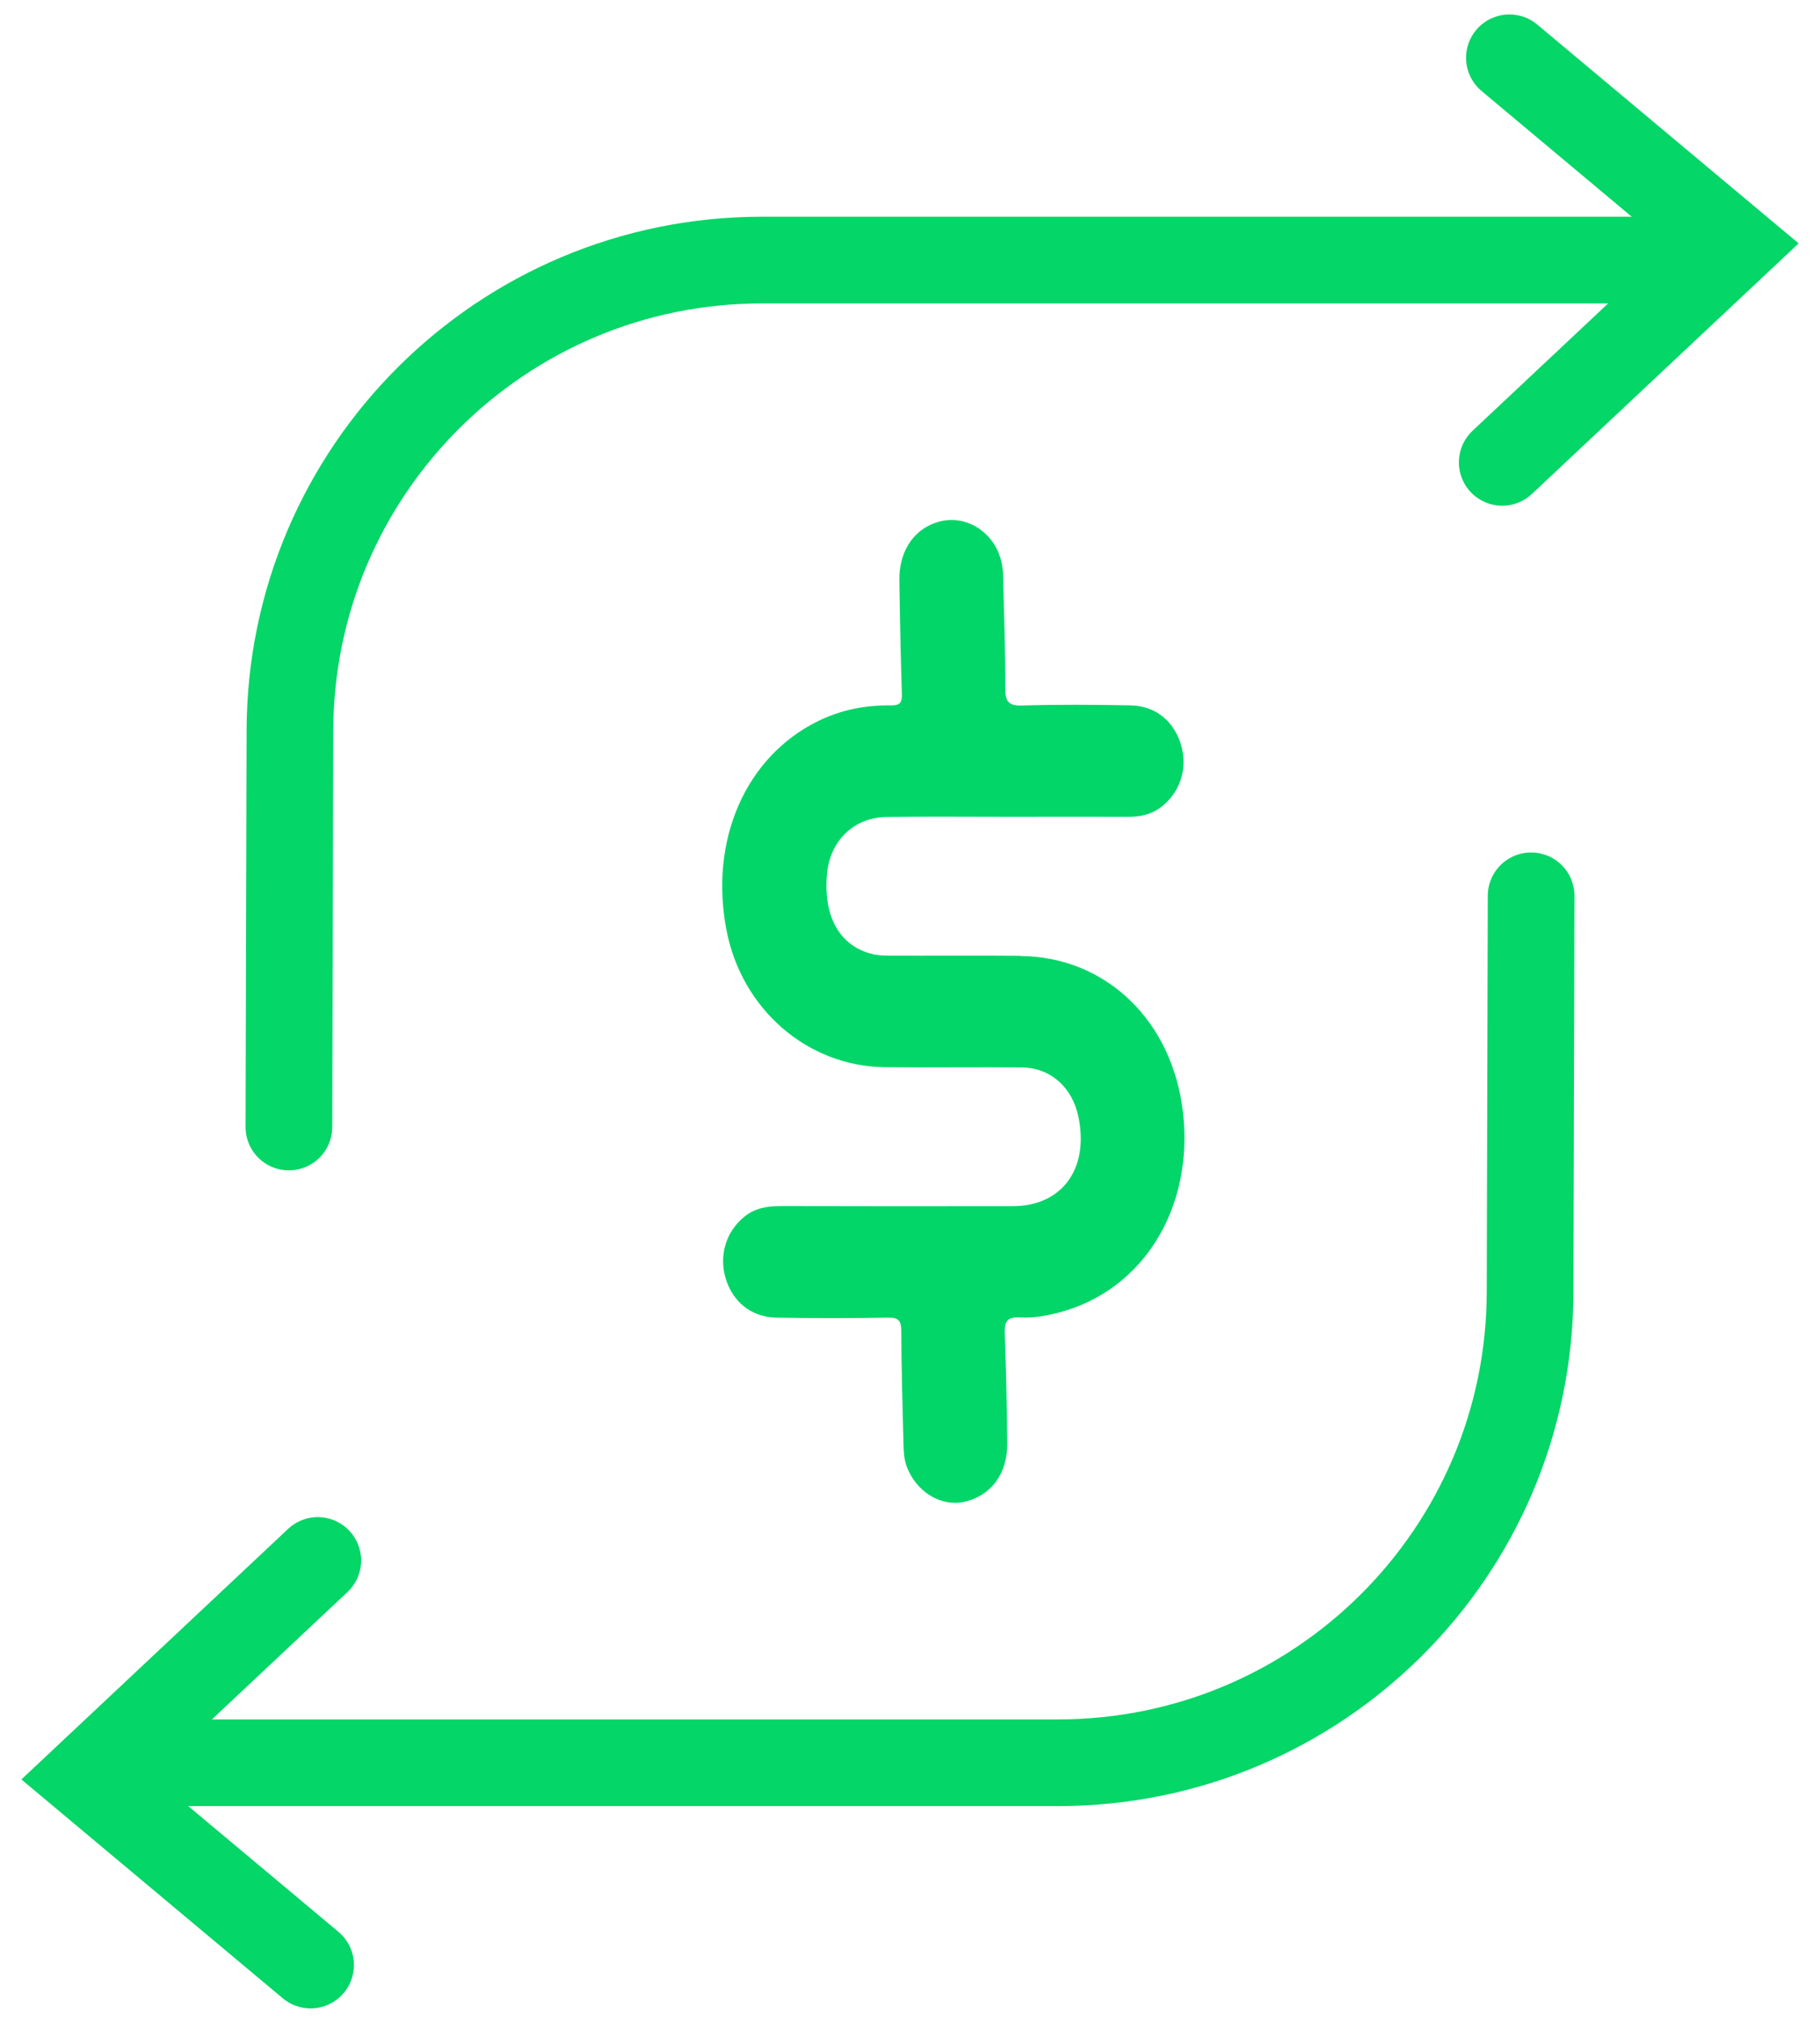
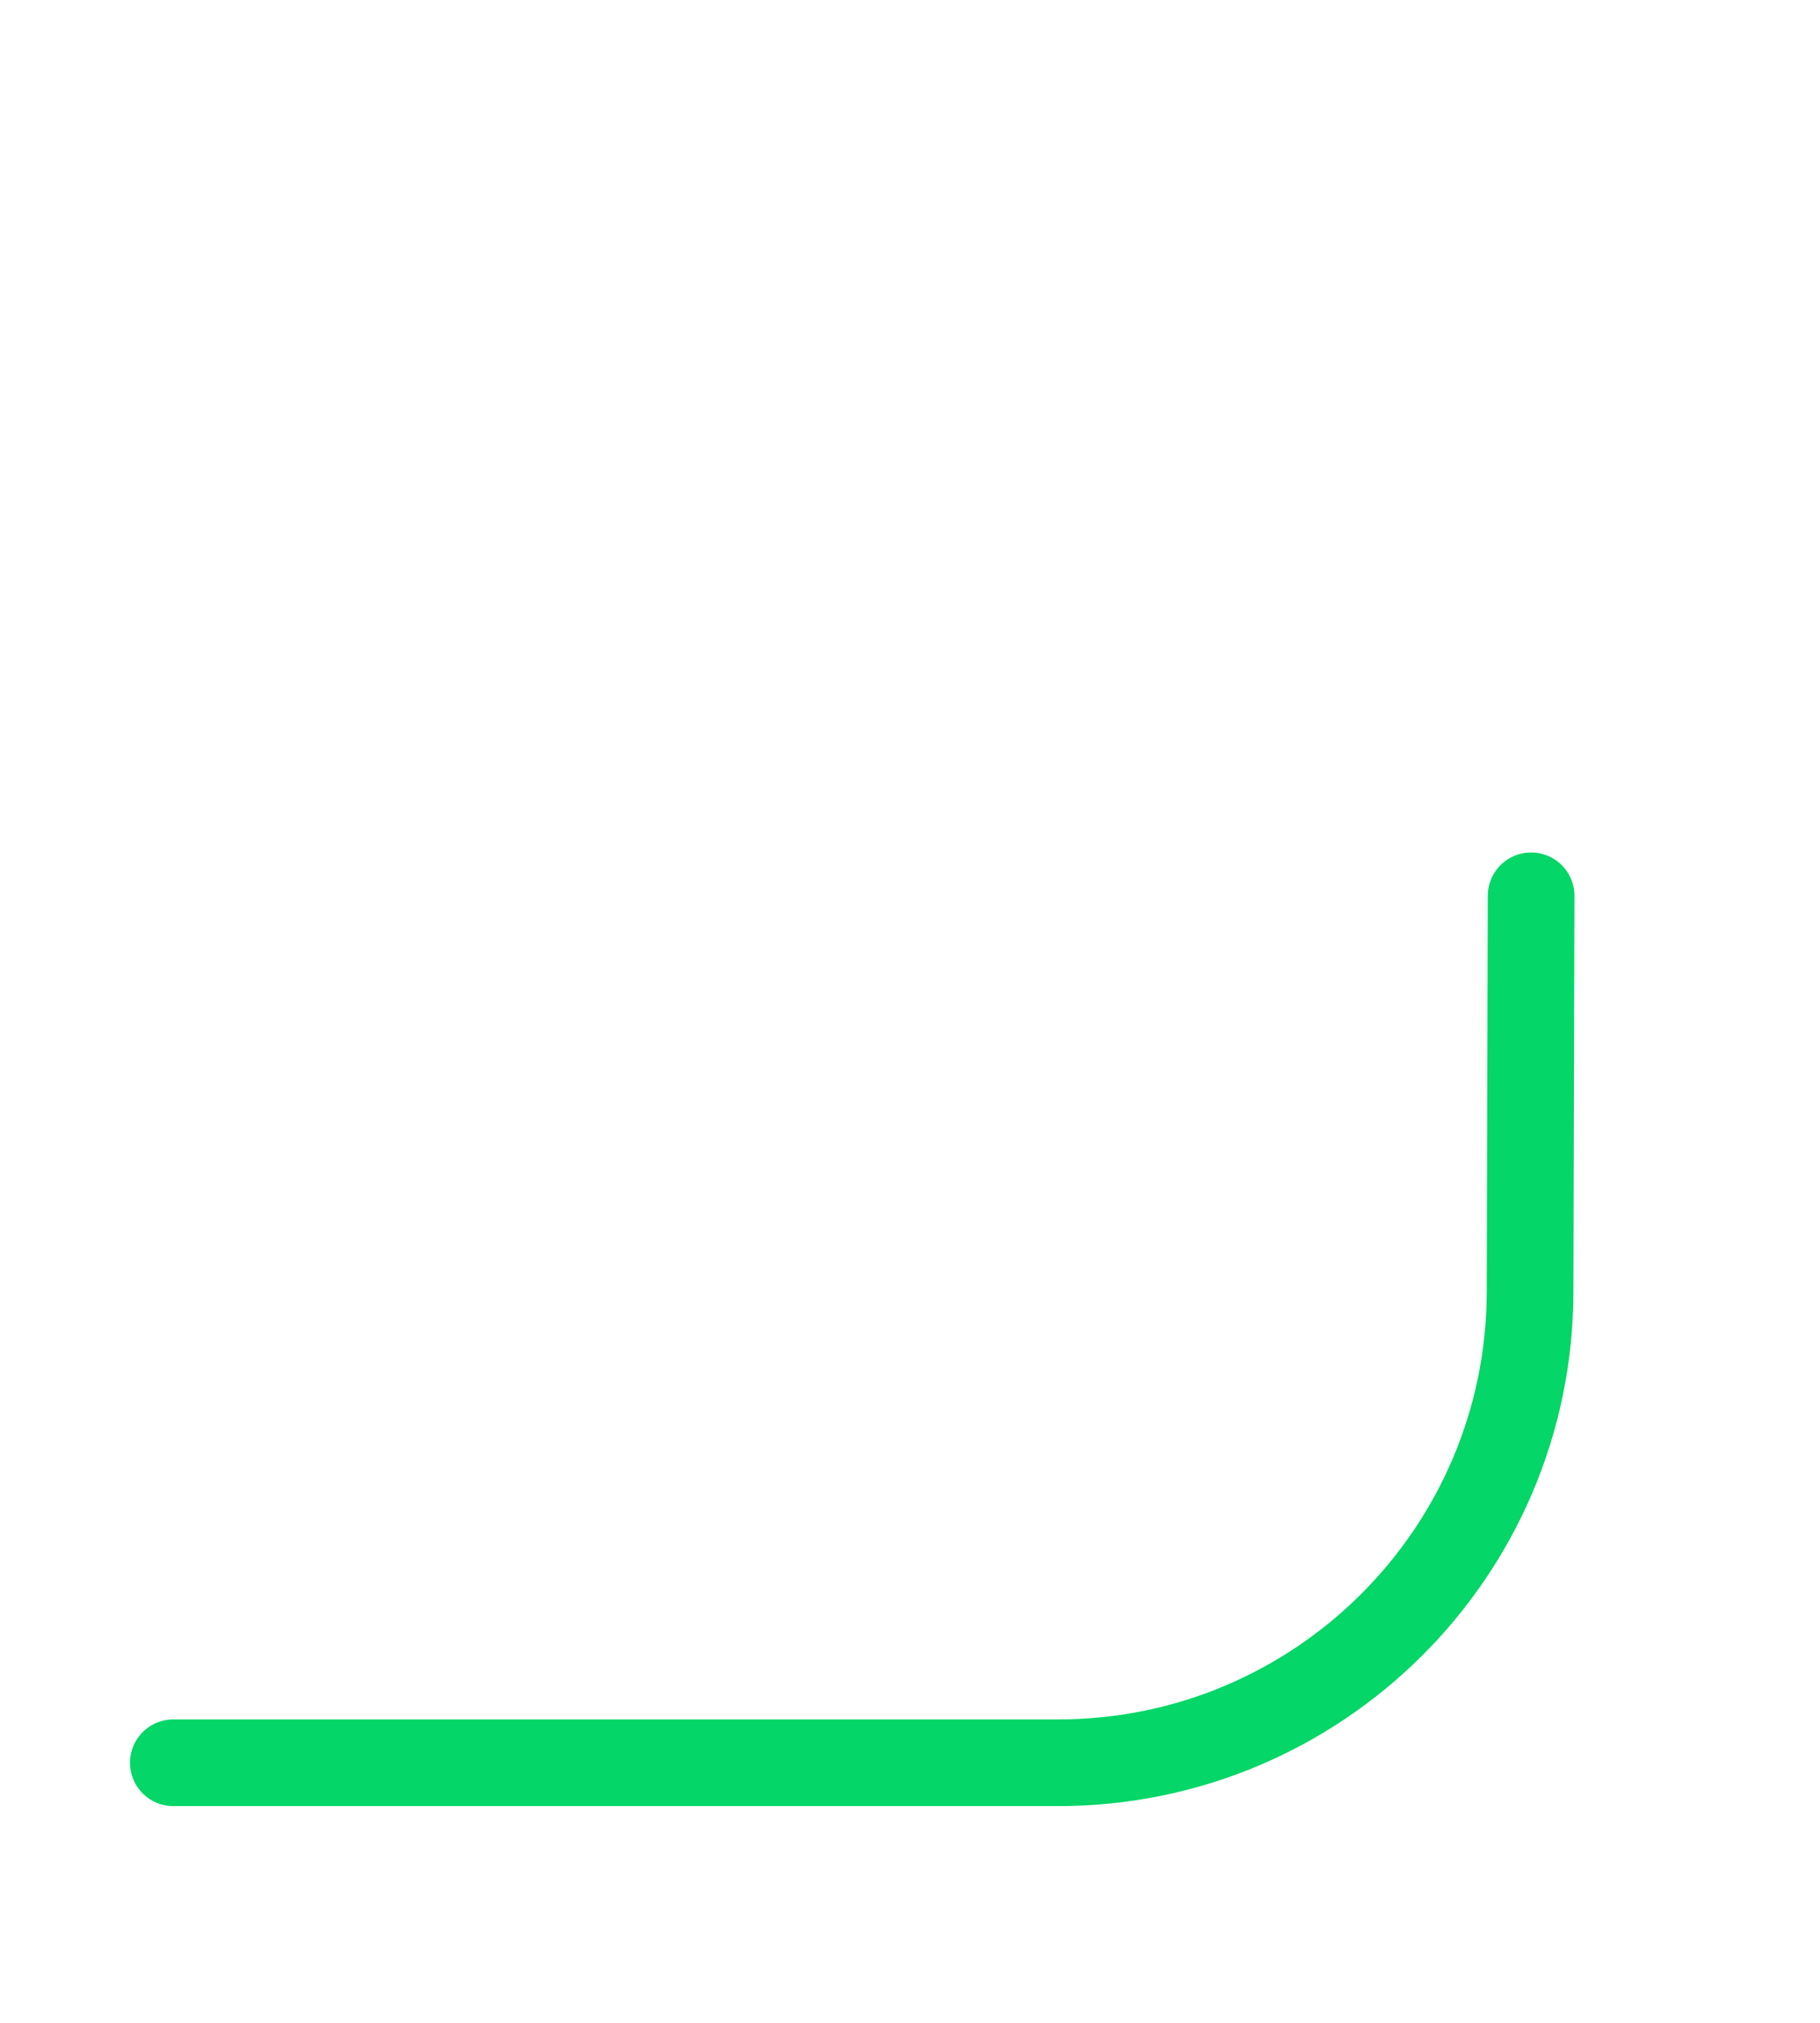
<svg xmlns="http://www.w3.org/2000/svg" width="63" height="70" viewBox="0 0 63 70" fill="none">
  <g clip-path="url(#clip0_747_14)">
-     <path d="M35.319 33.074C33.819 33.062 32.32 33.074 30.82 33.069C30.597 33.069 30.367 33.062 30.154 33.004C29.046 32.711 28.493 31.695 28.627 30.232C28.734 29.091 29.555 28.288 30.688 28.271C32.113 28.252 33.537 28.266 34.961 28.266C36.329 28.266 37.696 28.261 39.066 28.266C39.491 28.266 39.88 28.178 40.226 27.902C40.852 27.399 41.109 26.601 40.895 25.822C40.659 24.972 40.017 24.427 39.141 24.41C37.885 24.386 36.629 24.376 35.375 24.415C34.891 24.43 34.793 24.261 34.797 23.778C34.804 22.51 34.75 21.245 34.727 19.978C34.718 19.499 34.602 19.067 34.315 18.696C33.826 18.066 33.052 17.836 32.333 18.107C31.578 18.393 31.118 19.131 31.132 20.083C31.15 21.389 31.177 22.698 31.218 24.002C31.23 24.315 31.152 24.413 30.852 24.41C29.965 24.395 29.105 24.562 28.29 24.967C25.805 26.205 24.552 29.072 25.146 32.181C25.671 34.925 27.949 36.904 30.638 36.93C32.213 36.947 33.787 36.925 35.359 36.938C36.358 36.945 37.116 37.617 37.33 38.647C37.705 40.442 36.761 41.736 35.066 41.739C32.386 41.743 29.708 41.743 27.027 41.736C26.565 41.736 26.135 41.8 25.758 42.11C25.143 42.613 24.889 43.414 25.107 44.198C25.341 45.035 25.997 45.58 26.872 45.597C28.165 45.619 29.457 45.617 30.752 45.597C31.093 45.592 31.196 45.69 31.198 46.066C31.203 47.353 31.241 48.64 31.273 49.927C31.28 50.208 31.287 50.483 31.389 50.755C31.714 51.619 32.559 52.144 33.366 51.973C34.292 51.775 34.877 51.006 34.866 49.944C34.854 48.696 34.829 47.45 34.782 46.205C34.766 45.773 34.816 45.563 35.3 45.59C35.742 45.617 36.199 45.538 36.634 45.426C39.555 44.672 41.325 41.819 40.95 38.503C40.588 35.326 38.288 33.106 35.319 33.082V33.074Z" fill="#02D668" />
-   </g>
-   <path d="M10 39L10.036 25.275C10.061 16.279 17.369 9 26.375 9H57" stroke="#04D667" stroke-width="3" stroke-miterlimit="10" stroke-linecap="round" />
+     </g>
  <path d="M53 31L52.964 44.725C52.939 53.721 45.631 61 36.625 61L6 61" stroke="#04D667" stroke-width="3" stroke-miterlimit="10" stroke-linecap="round" />
-   <path d="M52 16L60 8.487L52.249 2" stroke="#04D667" stroke-width="3" stroke-miterlimit="10" stroke-linecap="round" />
-   <path d="M11 54L3 61.513L10.751 68" stroke="#04D667" stroke-width="3" stroke-miterlimit="10" stroke-linecap="round" />
  <defs>
    <clipPath id="clip0_747_14">
-       <rect width="16" height="34" fill="white" transform="translate(25 18)" />
-     </clipPath>
+       </clipPath>
  </defs>
</svg>